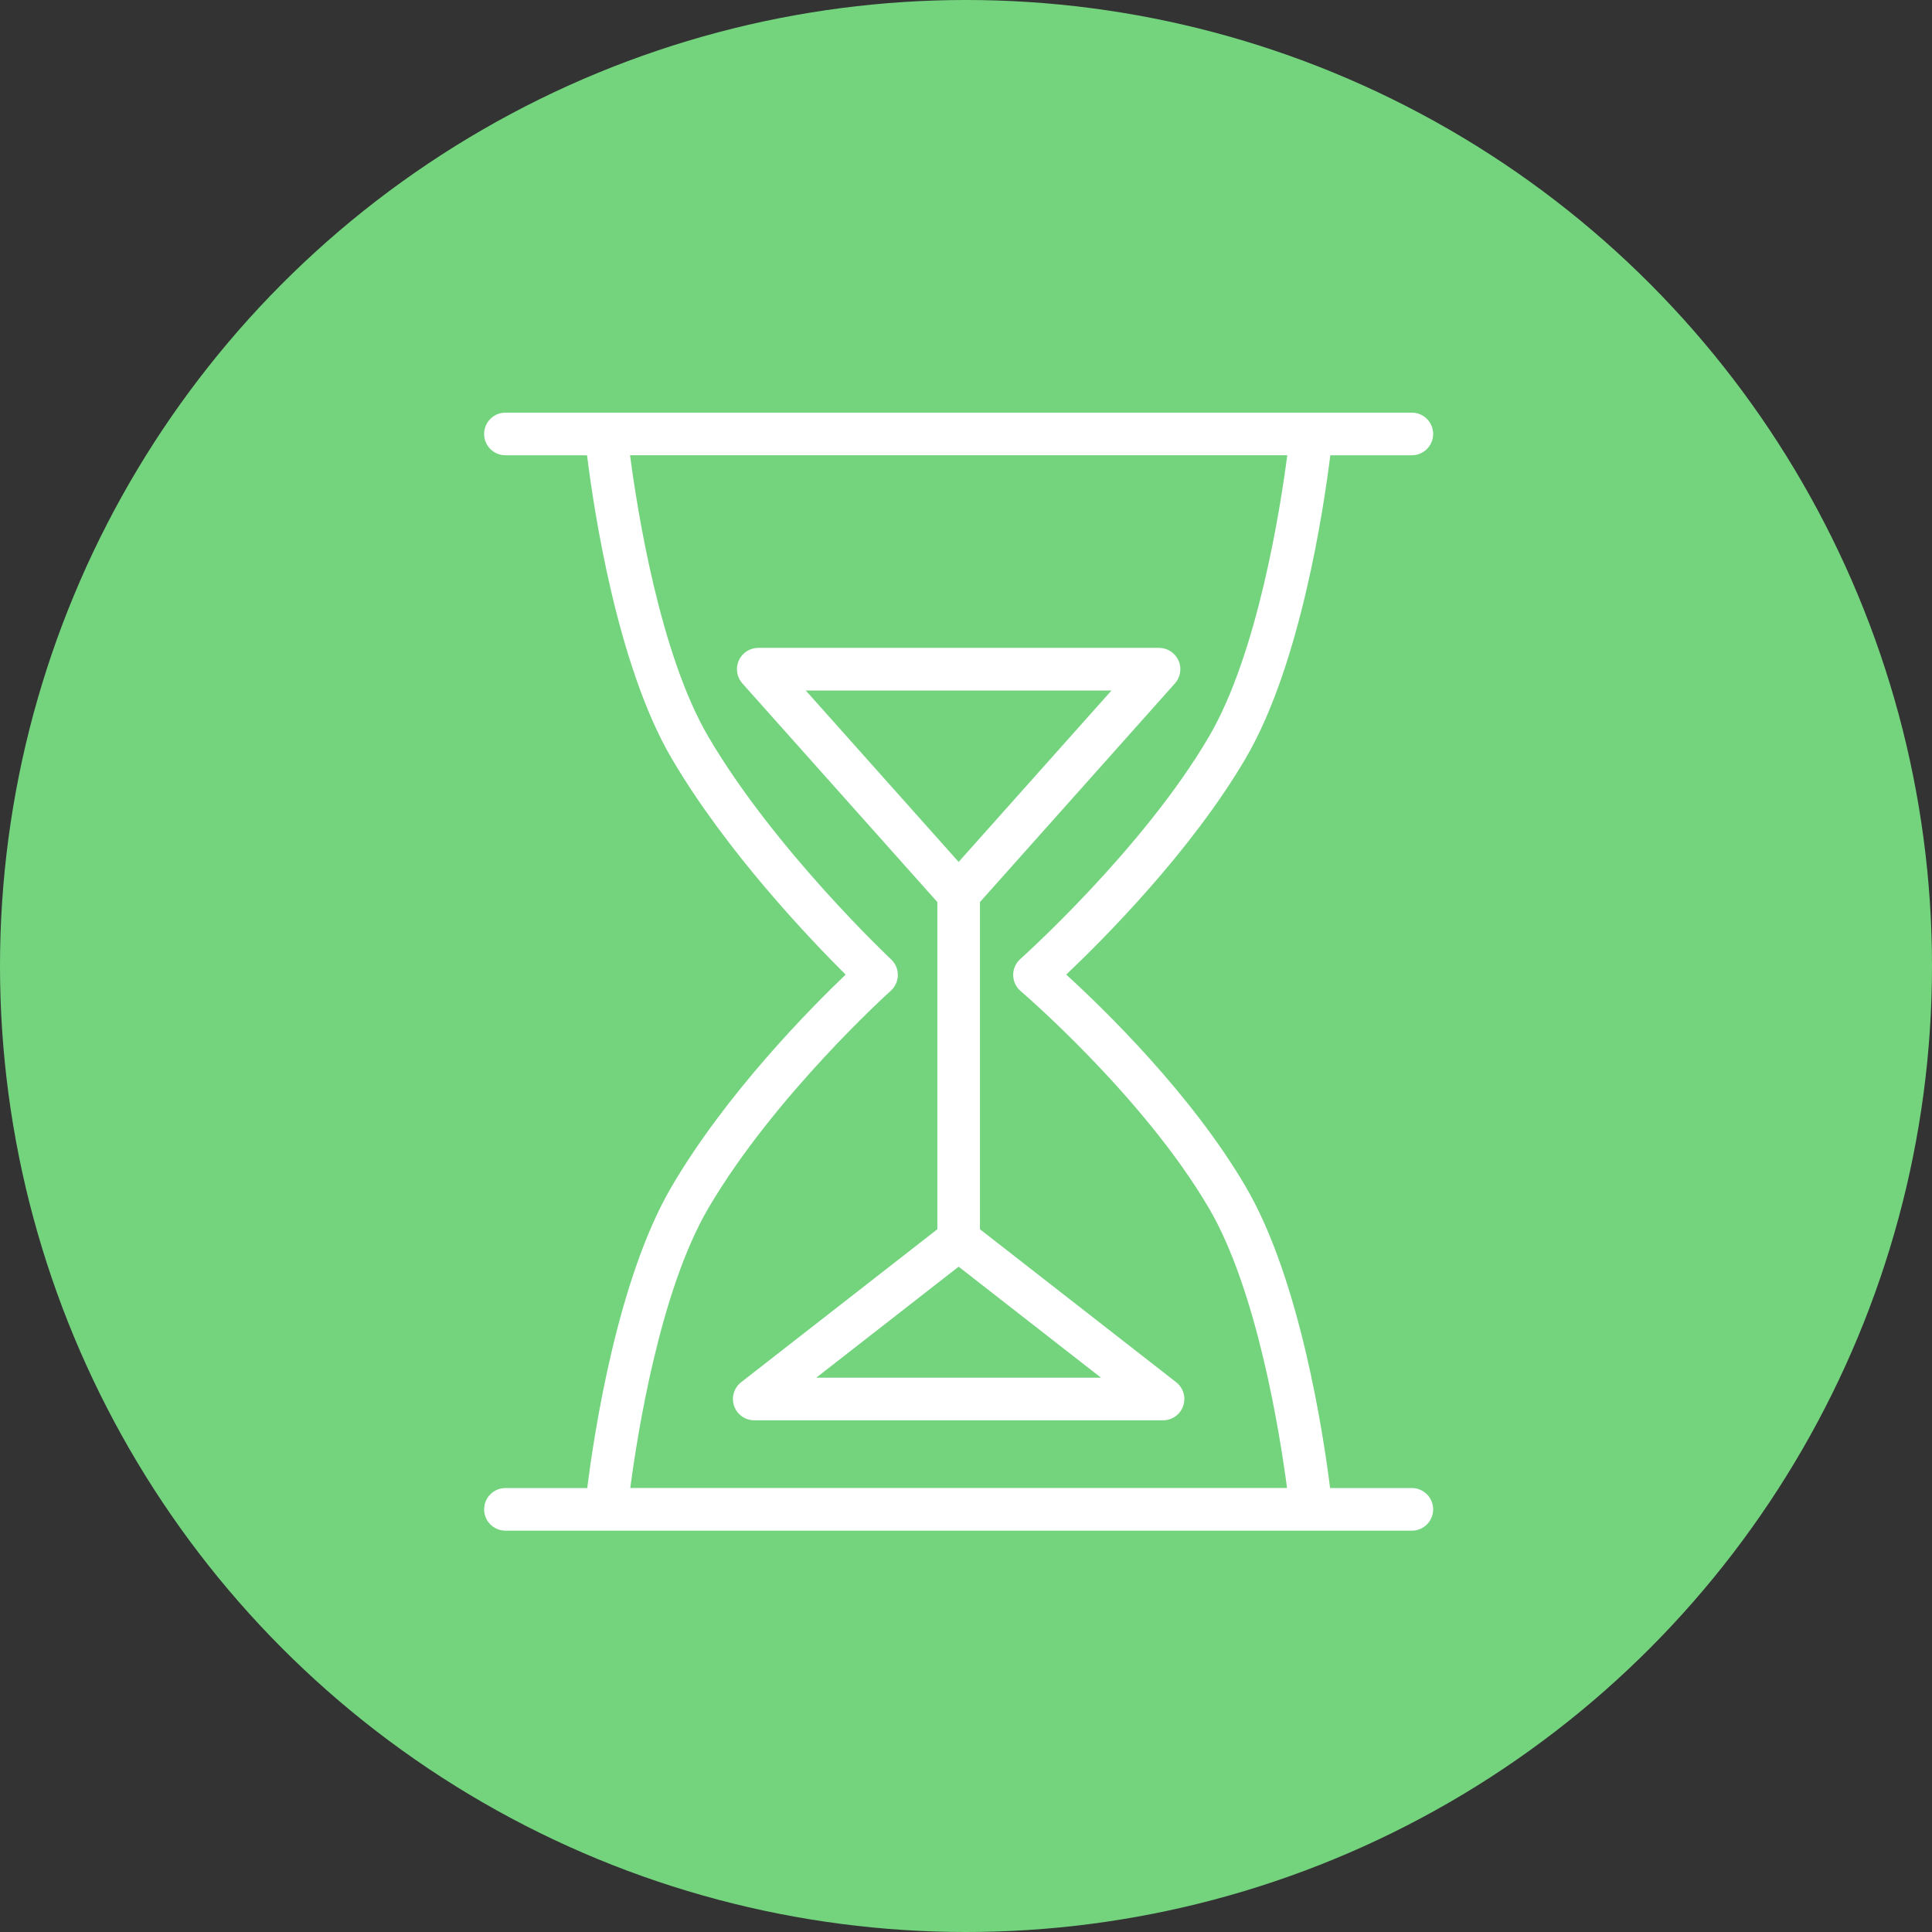
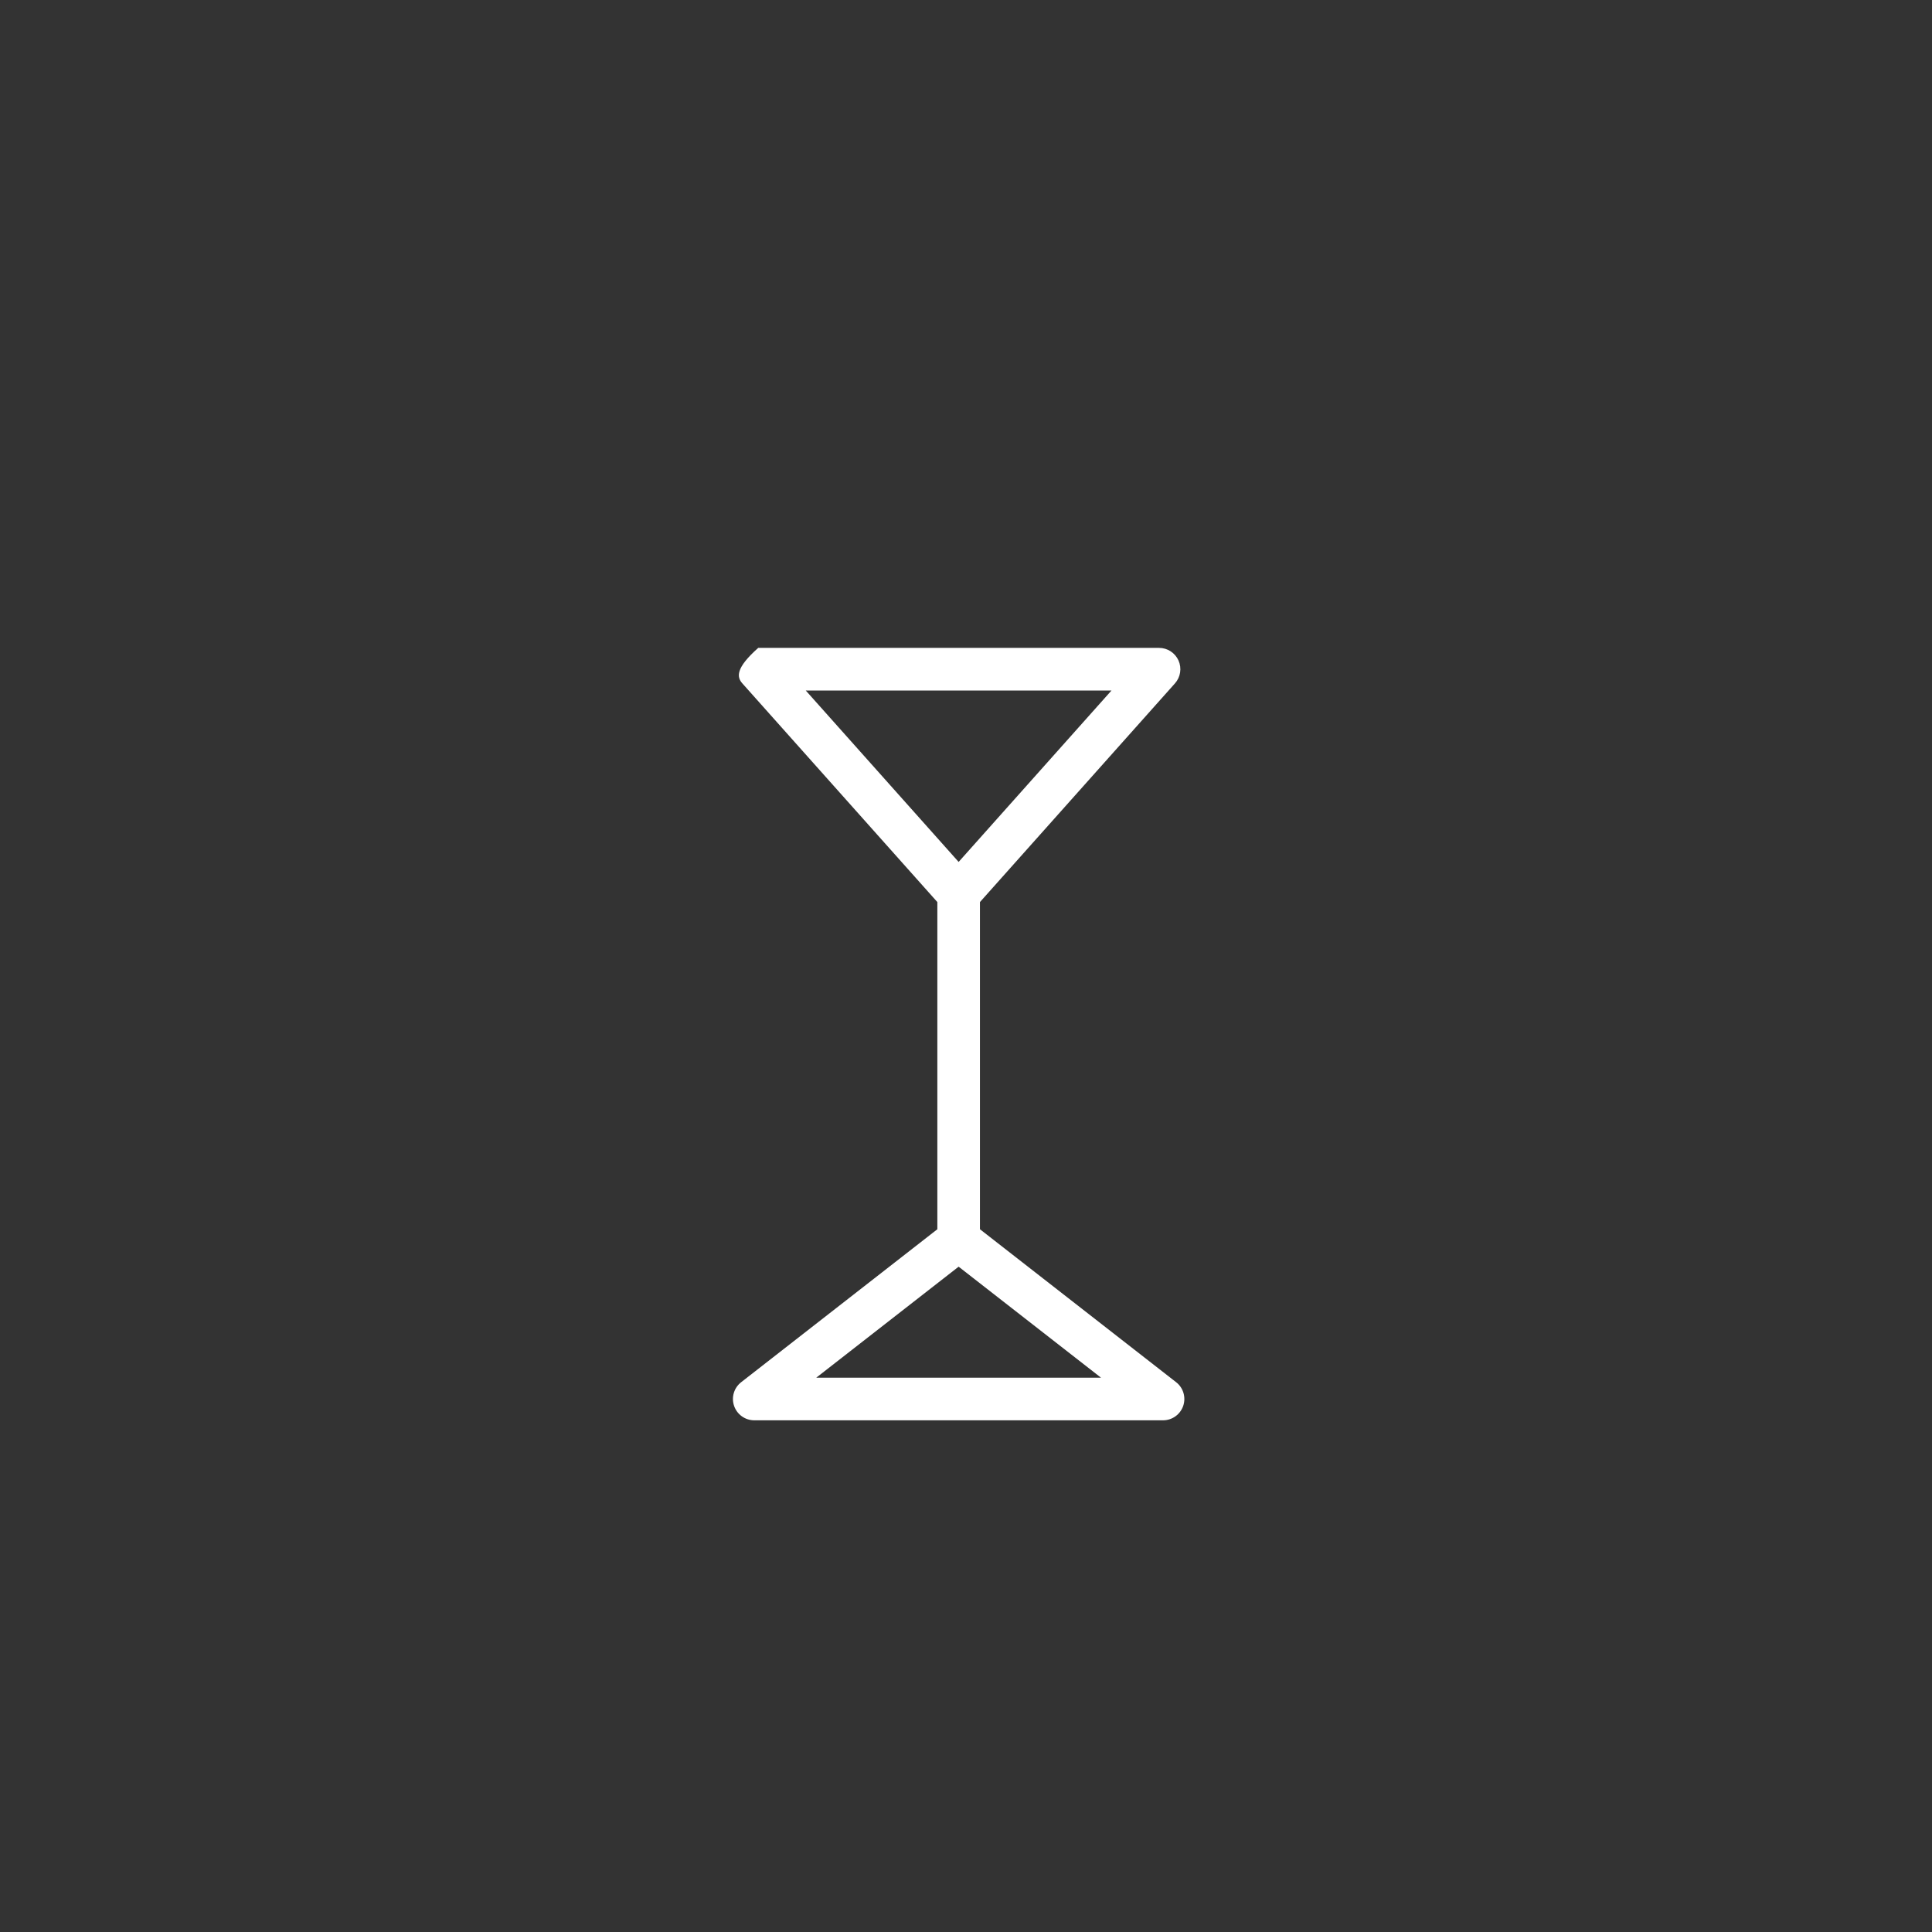
<svg xmlns="http://www.w3.org/2000/svg" width="136" height="136" viewBox="0 0 136 136" fill="none">
  <rect x="0" y="0" width="136" height="136" fill="#333333" stroke="none" />
-   <circle cx="68" cy="68" r="68" fill="#74D47E" />
-   <path d="M99.384 104.748H93.629C93.152 100.939 91.509 90.053 87.695 83.544C83.86 76.993 77.7 71.019 75.055 68.605C77.682 66.114 83.855 59.926 87.695 53.366C91.546 46.793 93.185 35.752 93.644 32.048H99.385C100.213 32.048 100.885 31.376 100.885 30.548C100.885 29.719 100.213 29.048 99.385 29.048H35.579C34.751 29.048 34.079 29.719 34.079 30.548C34.079 31.376 34.751 32.048 35.579 32.048H41.324C41.783 35.753 43.418 46.794 47.268 53.366C51.115 59.936 57.04 66.135 59.527 68.606C57.023 71.001 51.11 76.985 47.269 83.544C43.455 90.053 41.816 100.94 41.339 104.749H35.58C34.752 104.749 34.08 105.421 34.08 106.249C34.08 107.078 34.752 107.749 35.58 107.749H42.676C42.677 107.749 42.678 107.749 42.678 107.749C42.678 107.749 42.678 107.749 42.679 107.749H99.385C100.213 107.749 100.885 107.078 100.885 106.249C100.884 105.42 100.212 104.748 99.384 104.748ZM49.856 85.06C54.49 77.149 62.621 69.818 62.703 69.745C63.016 69.464 63.197 69.065 63.202 68.644C63.207 68.223 63.034 67.82 62.727 67.533C62.645 67.456 54.505 59.79 49.856 51.849C46.445 46.026 44.854 35.885 44.352 32.047H90.616C90.114 35.883 88.522 46.02 85.106 51.849C80.475 59.762 71.911 67.43 71.825 67.506C71.501 67.795 71.317 68.21 71.322 68.643C71.327 69.077 71.519 69.488 71.85 69.769C71.935 69.842 80.484 77.165 85.107 85.059C88.485 90.826 90.081 100.826 90.6 104.747H44.366C44.883 100.829 46.474 90.833 49.856 85.06Z" fill="white" />
-   <path d="M68.982 86.531V63.499L82.709 48.106C83.103 47.665 83.2 47.034 82.959 46.494C82.717 45.954 82.181 45.607 81.59 45.607H53.375C52.784 45.607 52.248 45.954 52.006 46.494C51.765 47.034 51.862 47.664 52.256 48.106L65.983 63.499V86.531L52.173 97.298C51.667 97.692 51.468 98.362 51.676 98.968C51.885 99.573 52.454 99.98 53.095 99.98H81.87C82.511 99.98 83.08 99.573 83.289 98.968C83.497 98.362 83.298 97.691 82.792 97.298L68.982 86.531ZM78.241 48.608L67.481 60.674L56.721 48.608H78.241V48.608ZM57.457 96.981L67.481 89.166L77.505 96.981H57.457Z" fill="white" />
+   <path d="M68.982 86.531V63.499L82.709 48.106C83.103 47.665 83.2 47.034 82.959 46.494C82.717 45.954 82.181 45.607 81.59 45.607H53.375C51.765 47.034 51.862 47.664 52.256 48.106L65.983 63.499V86.531L52.173 97.298C51.667 97.692 51.468 98.362 51.676 98.968C51.885 99.573 52.454 99.98 53.095 99.98H81.87C82.511 99.98 83.08 99.573 83.289 98.968C83.497 98.362 83.298 97.691 82.792 97.298L68.982 86.531ZM78.241 48.608L67.481 60.674L56.721 48.608H78.241V48.608ZM57.457 96.981L67.481 89.166L77.505 96.981H57.457Z" fill="white" />
</svg>